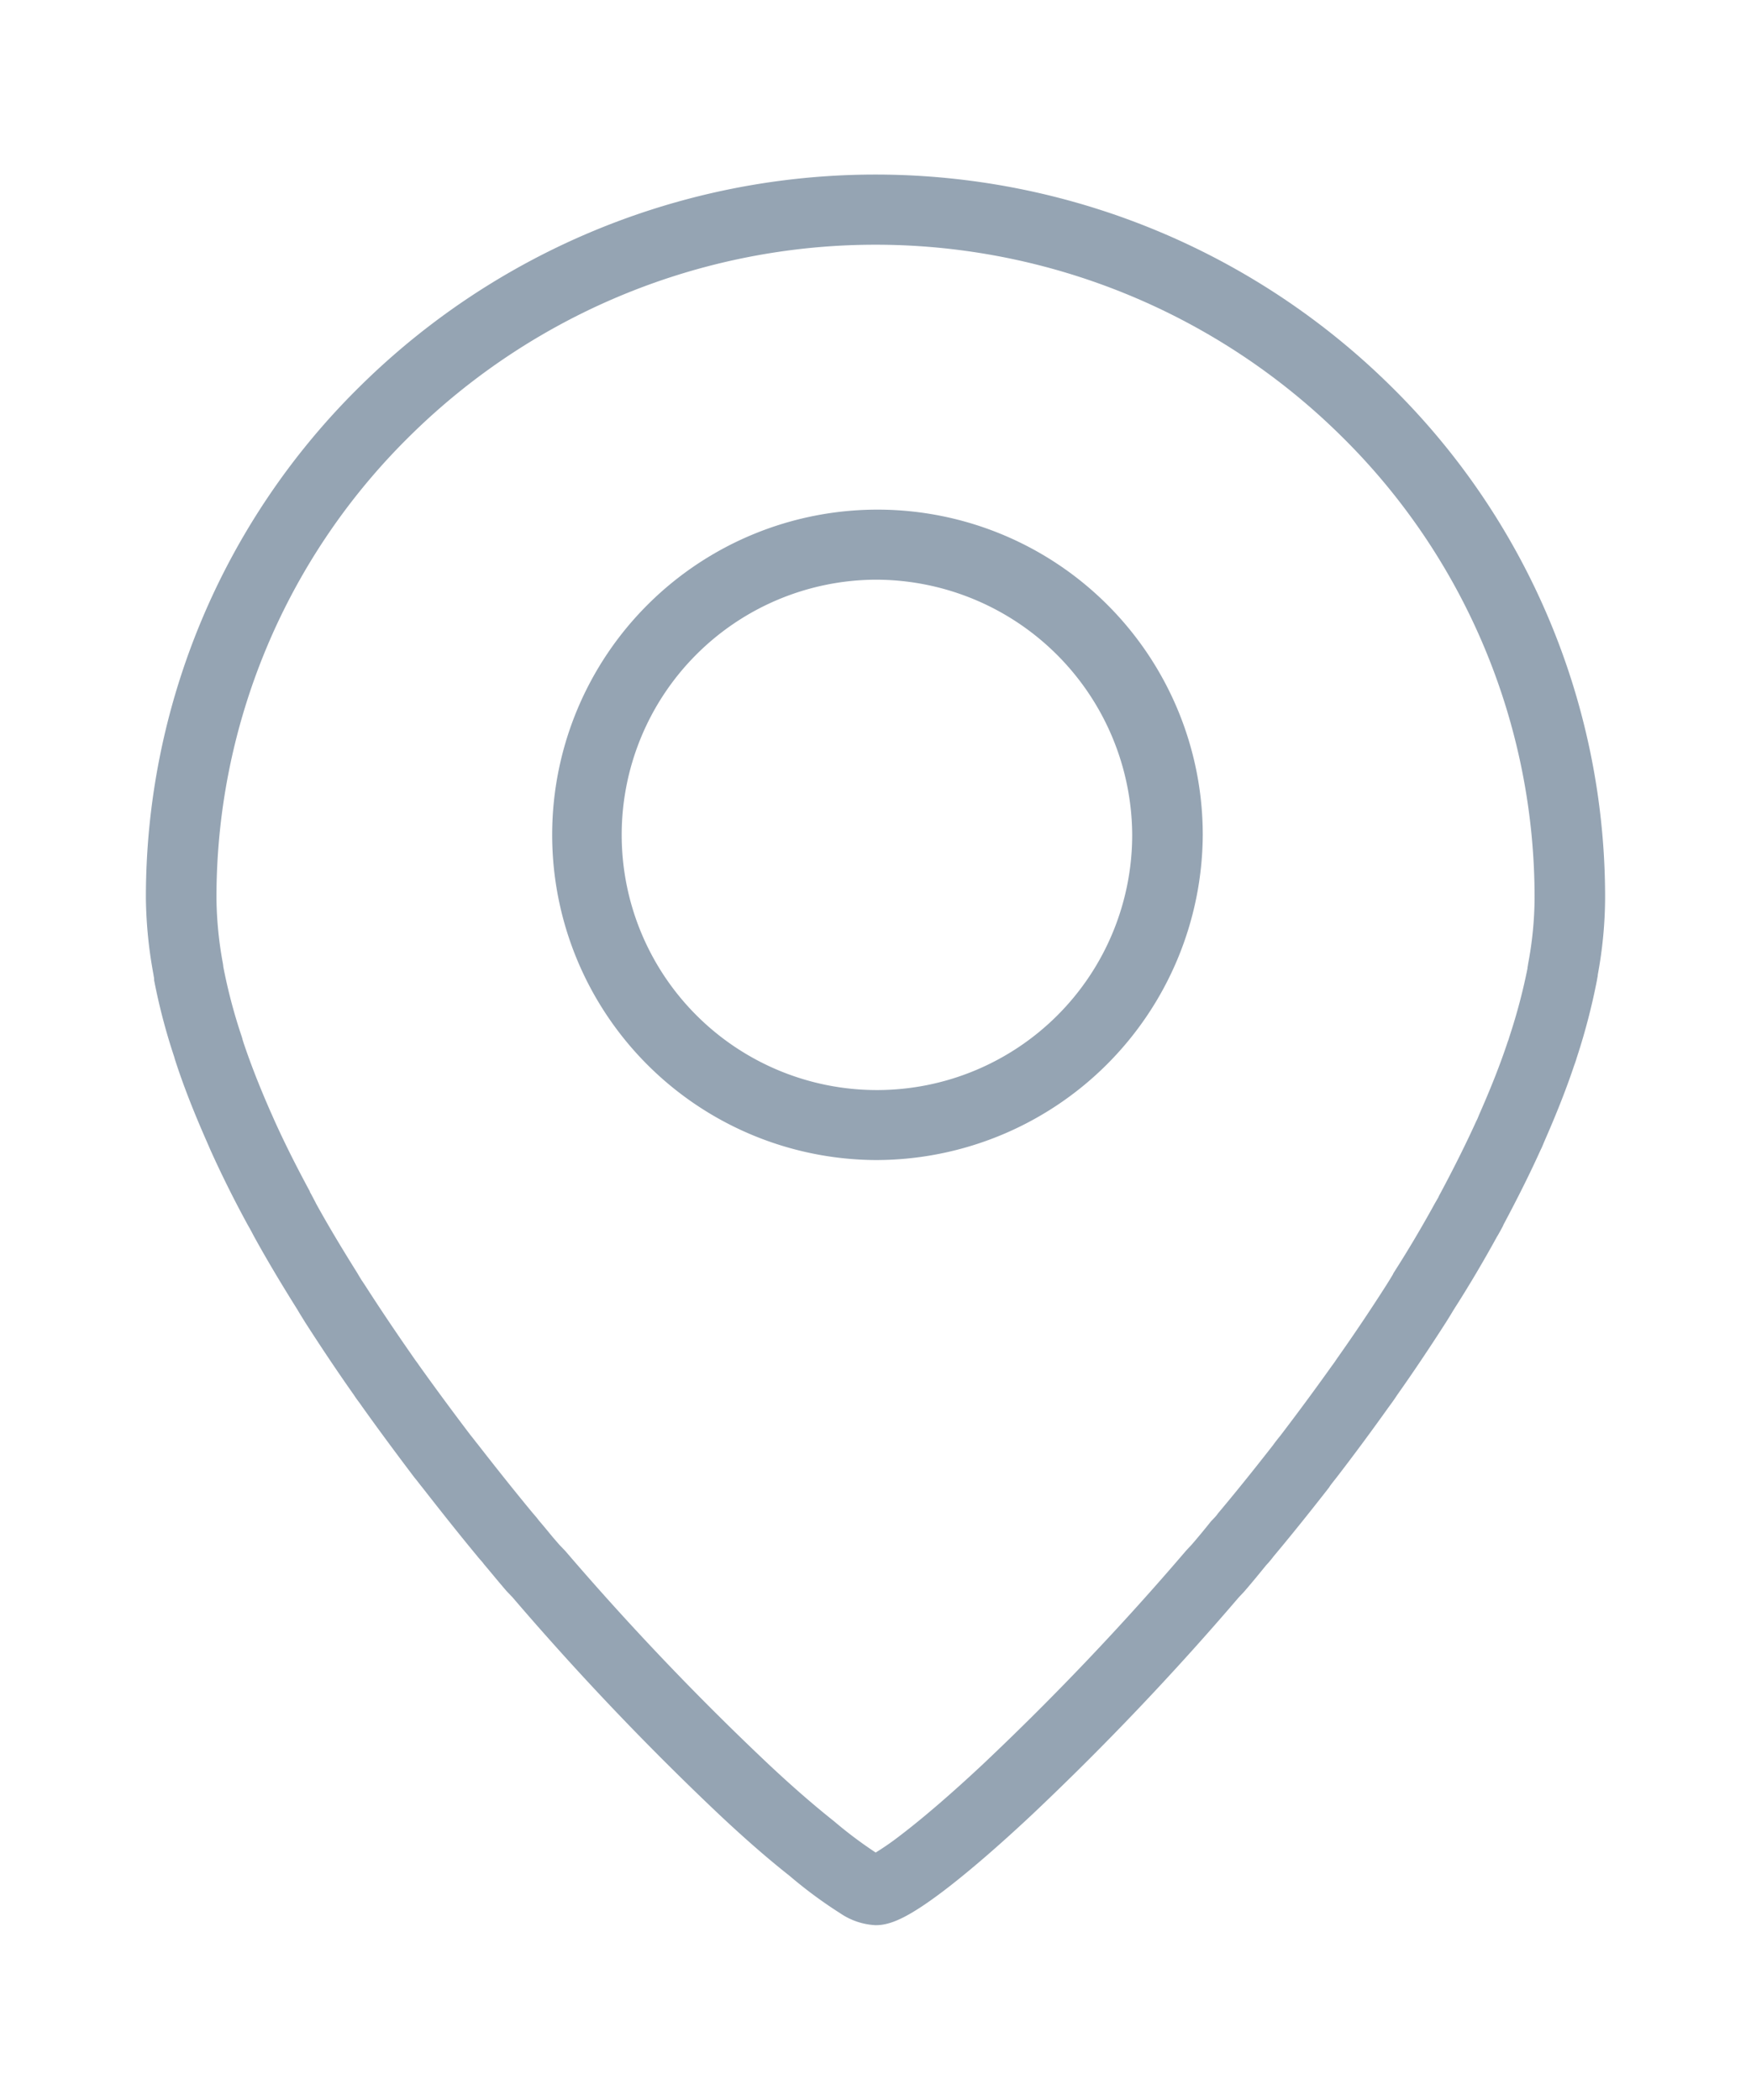
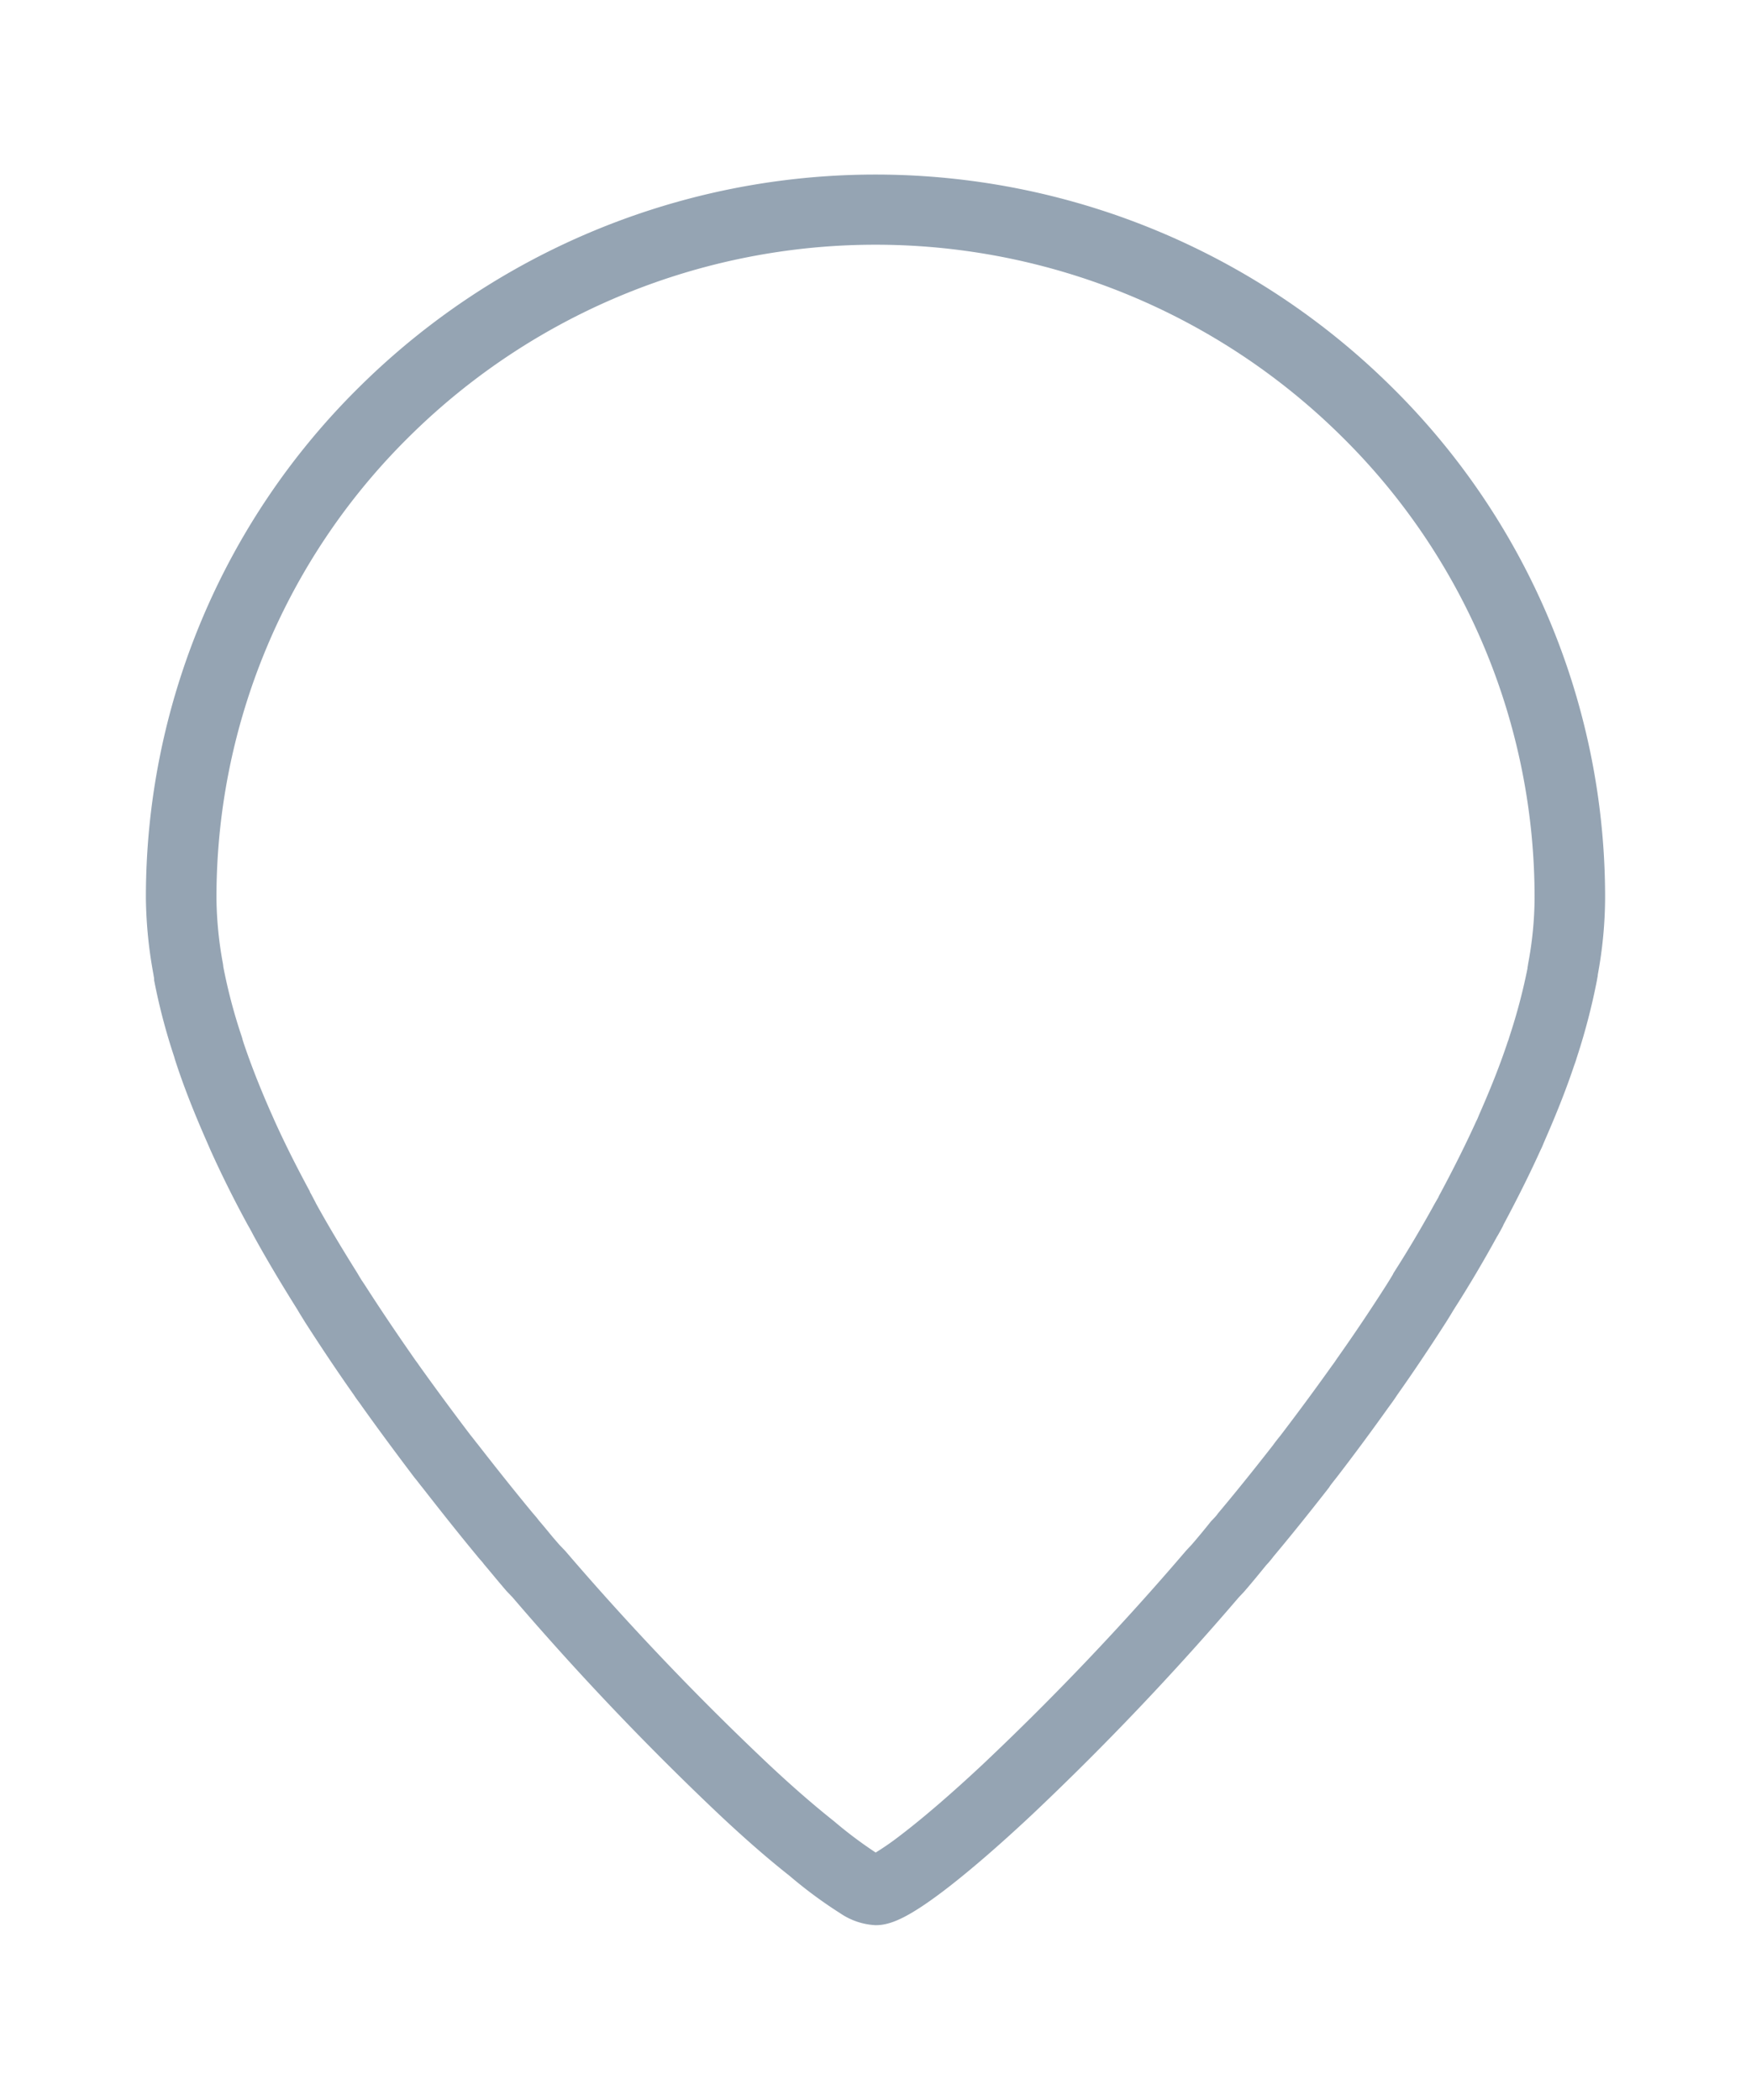
<svg xmlns="http://www.w3.org/2000/svg" width="20.007" height="24" viewBox="0 0 40 40">
  <g id="icon-marker-blue" opacity="0.6">
-     <rect id="Rectangle_166" data-name="Rectangle 166" width="40" height="40" transform="translate(0 0)" fill="#4e6780" opacity="0" />
    <path id="Soustraction_6" data-name="Soustraction 6" d="M15.669,39a1.568,1.568,0,0,1-.806-.271,10.239,10.239,0,0,1-1.156-.854c-.507-.4-1.036-.863-1.617-1.409a65.439,65.439,0,0,1-4.716-4.959l-.136-.142c-.057-.066-.114-.134-.17-.2l-.077-.092-.047-.057c-.07-.084-.136-.163-.2-.239l-.022-.026-.02-.027c-.007-.01-.02-.025-.033-.04l-.009-.01c-.016-.017-.029-.032-.039-.044s-.034-.039-.049-.059c-.368-.444-.766-.943-1.252-1.566-.035-.042-.065-.082-.093-.118l-.019-.024c-.016-.021-.032-.041-.048-.06l-.027-.033c-.449-.594-.842-1.126-1.2-1.629l-.044-.063c-.046-.062-.1-.133-.142-.2-.362-.513-.735-1.07-1.111-1.656l-.074-.12c-.031-.05-.066-.106-.1-.166-.393-.626-.717-1.173-.992-1.674-.026-.048-.052-.1-.079-.148l-.012-.023L1.327,23C1,22.4.726,21.845.474,21.287l-.005-.012L.393,21.1l-.022-.05c-.277-.632-.5-1.2-.673-1.725l-.015-.046-.014-.043-.015-.05-.005-.019-.005-.016a13.915,13.915,0,0,1-.456-1.741l0-.025c0-.031-.011-.069-.016-.113A10.1,10.1,0,0,1-1,15.546a16.37,16.37,0,0,1,4.882-11.7,16.751,16.751,0,0,1,23.57,0,16.372,16.372,0,0,1,4.882,11.7,9.817,9.817,0,0,1-.167,1.735c0,.028-.007.053-.011.077l-.009.055a14.74,14.74,0,0,1-.45,1.734l-.014.043c-.014.048-.031.1-.055.163-.173.518-.39,1.072-.663,1.695l-.006.015-.023.053c-.022.055-.049.119-.083.187-.234.517-.509,1.07-.84,1.69L30,23.025l-.027.051-.031.057-.023.041c-.016.029-.035.063-.058.1-.311.567-.643,1.128-.987,1.665-.028.047-.056.093-.083.138l-.089.143c-.375.585-.748,1.142-1.11,1.654-.054.082-.119.177-.193.275-.387.543-.778,1.074-1.2,1.622l-.036.046c-.038.048-.08.1-.115.15L26.027,29c-.475.609-.877,1.108-1.263,1.569a2.314,2.314,0,0,1-.173.206l-.006.007c-.2.246-.346.423-.491.59l-.03.033-.1.106a64.721,64.721,0,0,1-4.718,4.96c-.762.715-1.466,1.322-2.035,1.754C16.36,38.869,15.979,39,15.669,39ZM8.447,30.31l.136.142A63.834,63.834,0,0,0,13.2,35.3c.551.518,1.049.951,1.521,1.326l.007.006a9.757,9.757,0,0,0,.943.708,6.248,6.248,0,0,0,.561-.39c.525-.4,1.186-.969,1.91-1.648a63.124,63.124,0,0,0,4.614-4.853l.033-.036.1-.107c.128-.148.263-.31.445-.537L23.4,29.7a.957.957,0,0,0,.069-.079l.02-.029.023-.027c.376-.448.769-.935,1.235-1.532.055-.077.11-.146.154-.2l.016-.02c.412-.54.795-1.06,1.174-1.592l.015-.02c.053-.07.1-.146.148-.211l.013-.019c.348-.494.709-1.031,1.072-1.6l.077-.124c.024-.039.048-.079.072-.119L27.5,24.1c.331-.516.65-1.055.949-1.6l.021-.036c.013-.021.024-.042.036-.062l.026-.046,0-.007.043-.08.012-.022c.317-.595.578-1.121.8-1.61l.017-.034c.012-.023.026-.058.037-.085l.01-.025.022-.051.011-.025c.258-.588.461-1.107.62-1.586l.011-.032.011-.027.009-.029.009-.03.017-.054a13.194,13.194,0,0,0,.4-1.52v-.006c0-.019.006-.039.009-.062l.007-.046a8.287,8.287,0,0,0,.146-1.475A14.788,14.788,0,0,0,26.313,4.98a15.132,15.132,0,0,0-21.291,0A14.787,14.787,0,0,0,.612,15.546a8.619,8.619,0,0,0,.147,1.48l.007.048c0,.021.005.039.008.057a12.337,12.337,0,0,0,.4,1.52c.014.04.024.075.032.1l0,.007.014.045.008.026c.161.481.363,1,.618,1.581l.021.046.079.179c.236.521.5,1.045.8,1.6l0,.009.043.078.031.059c.018.035.036.07.056.105l0,.005c.261.476.573,1,.953,1.607l.017.029c.024.042.052.087.081.134L4,24.37c.363.566.724,1.1,1.072,1.6l.012.017c.035.052.075.109.109.154l.019.026.04.058c.346.484.725,1,1.159,1.572.027.033.051.064.073.092l.027.034c.02.027.041.054.063.08l.014.018c.481.618.874,1.108,1.234,1.544l0,0,.054.063c.03.035.066.076.1.124.072.083.14.165.207.246l.048.059.074.089Z" transform="translate(4.333 0.998)" fill="#4e6780" />
-     <path id="Soustraction_6-2" data-name="Soustraction 6" d="M17.505,23.048a7.431,7.431,0,1,1,7.486-7.431A7.469,7.469,0,0,1,17.505,23.048Zm0-13.261a5.831,5.831,0,1,0,5.874,5.831A5.862,5.862,0,0,0,17.505,9.787Z" transform="translate(2.485 -0.533)" fill="#4e6780" />
  </g>
</svg>